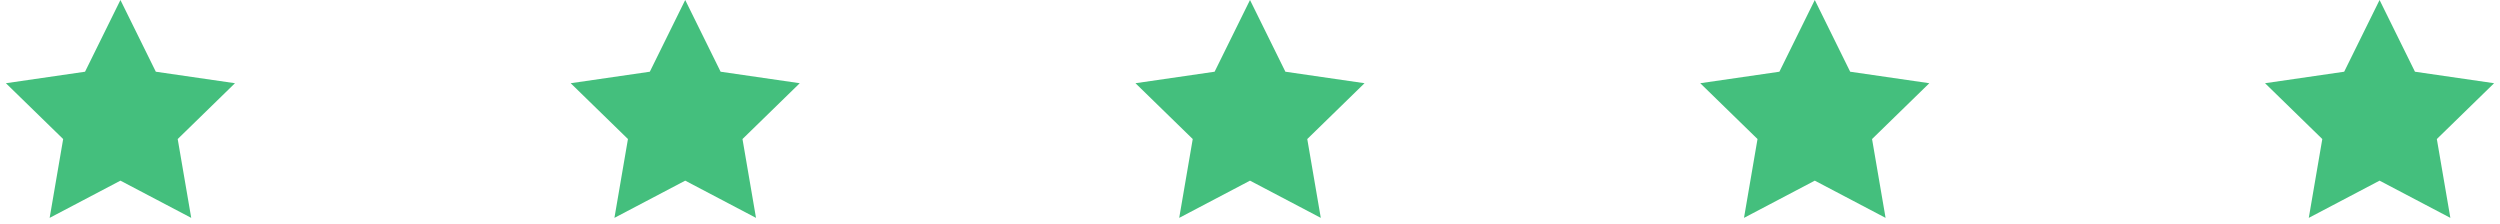
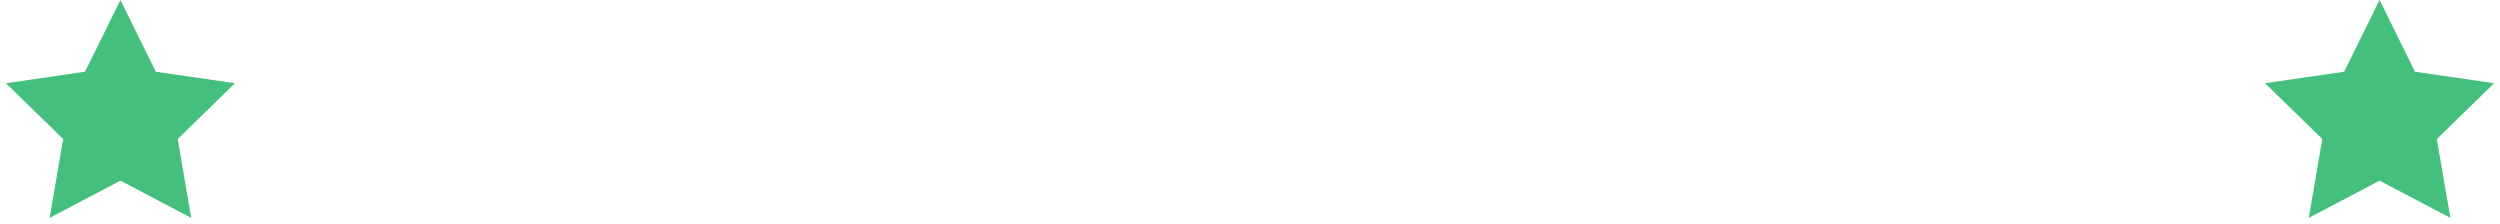
<svg xmlns="http://www.w3.org/2000/svg" width="301px" height="27px" viewBox="0 0 301 27" version="1.1">
  <title>estrellas</title>
  <desc>Created with Sketch.</desc>
  <defs />
  <g id="Page-1" stroke="none" stroke-width="1" fill="none" fill-rule="evenodd">
    <g id="Testimonies" transform="translate(-878, -309)" fill="#44BF7D">
      <g id="estrellas" transform="translate(878, 309)">
        <polygon id="Star-2" points="14.5 21.75 5.977 26.231 7.605 16.74 0.71 10.019 10.239 8.635 14.5 0 18.761 8.635 28.29 10.019 21.395 16.74 23.023 26.231" />
-         <polygon id="Star-2-Copy" points="82.5 21.75 73.977 26.231 75.605 16.74 68.71 10.019 78.239 8.635 82.5 0 86.761 8.635 96.29 10.019 89.395 16.74 91.023 26.231" />
-         <polygon id="Star-2-Copy-2" points="150.5 21.75 141.977 26.231 143.605 16.74 136.71 10.019 146.239 8.635 150.5 0 154.761 8.635 164.29 10.019 157.395 16.74 159.023 26.231" />
-         <polygon id="Star-2-Copy-3" points="218.5 21.75 209.977 26.231 211.605 16.74 204.71 10.019 214.239 8.635 218.5 0 222.761 8.635 232.29 10.019 225.395 16.74 227.023 26.231" />
        <polygon id="Star-2-Copy-4" points="286.5 21.75 277.977 26.231 279.605 16.74 272.71 10.019 282.239 8.635 286.5 0 290.761 8.635 300.29 10.019 293.395 16.74 295.023 26.231" />
      </g>
    </g>
  </g>
</svg>